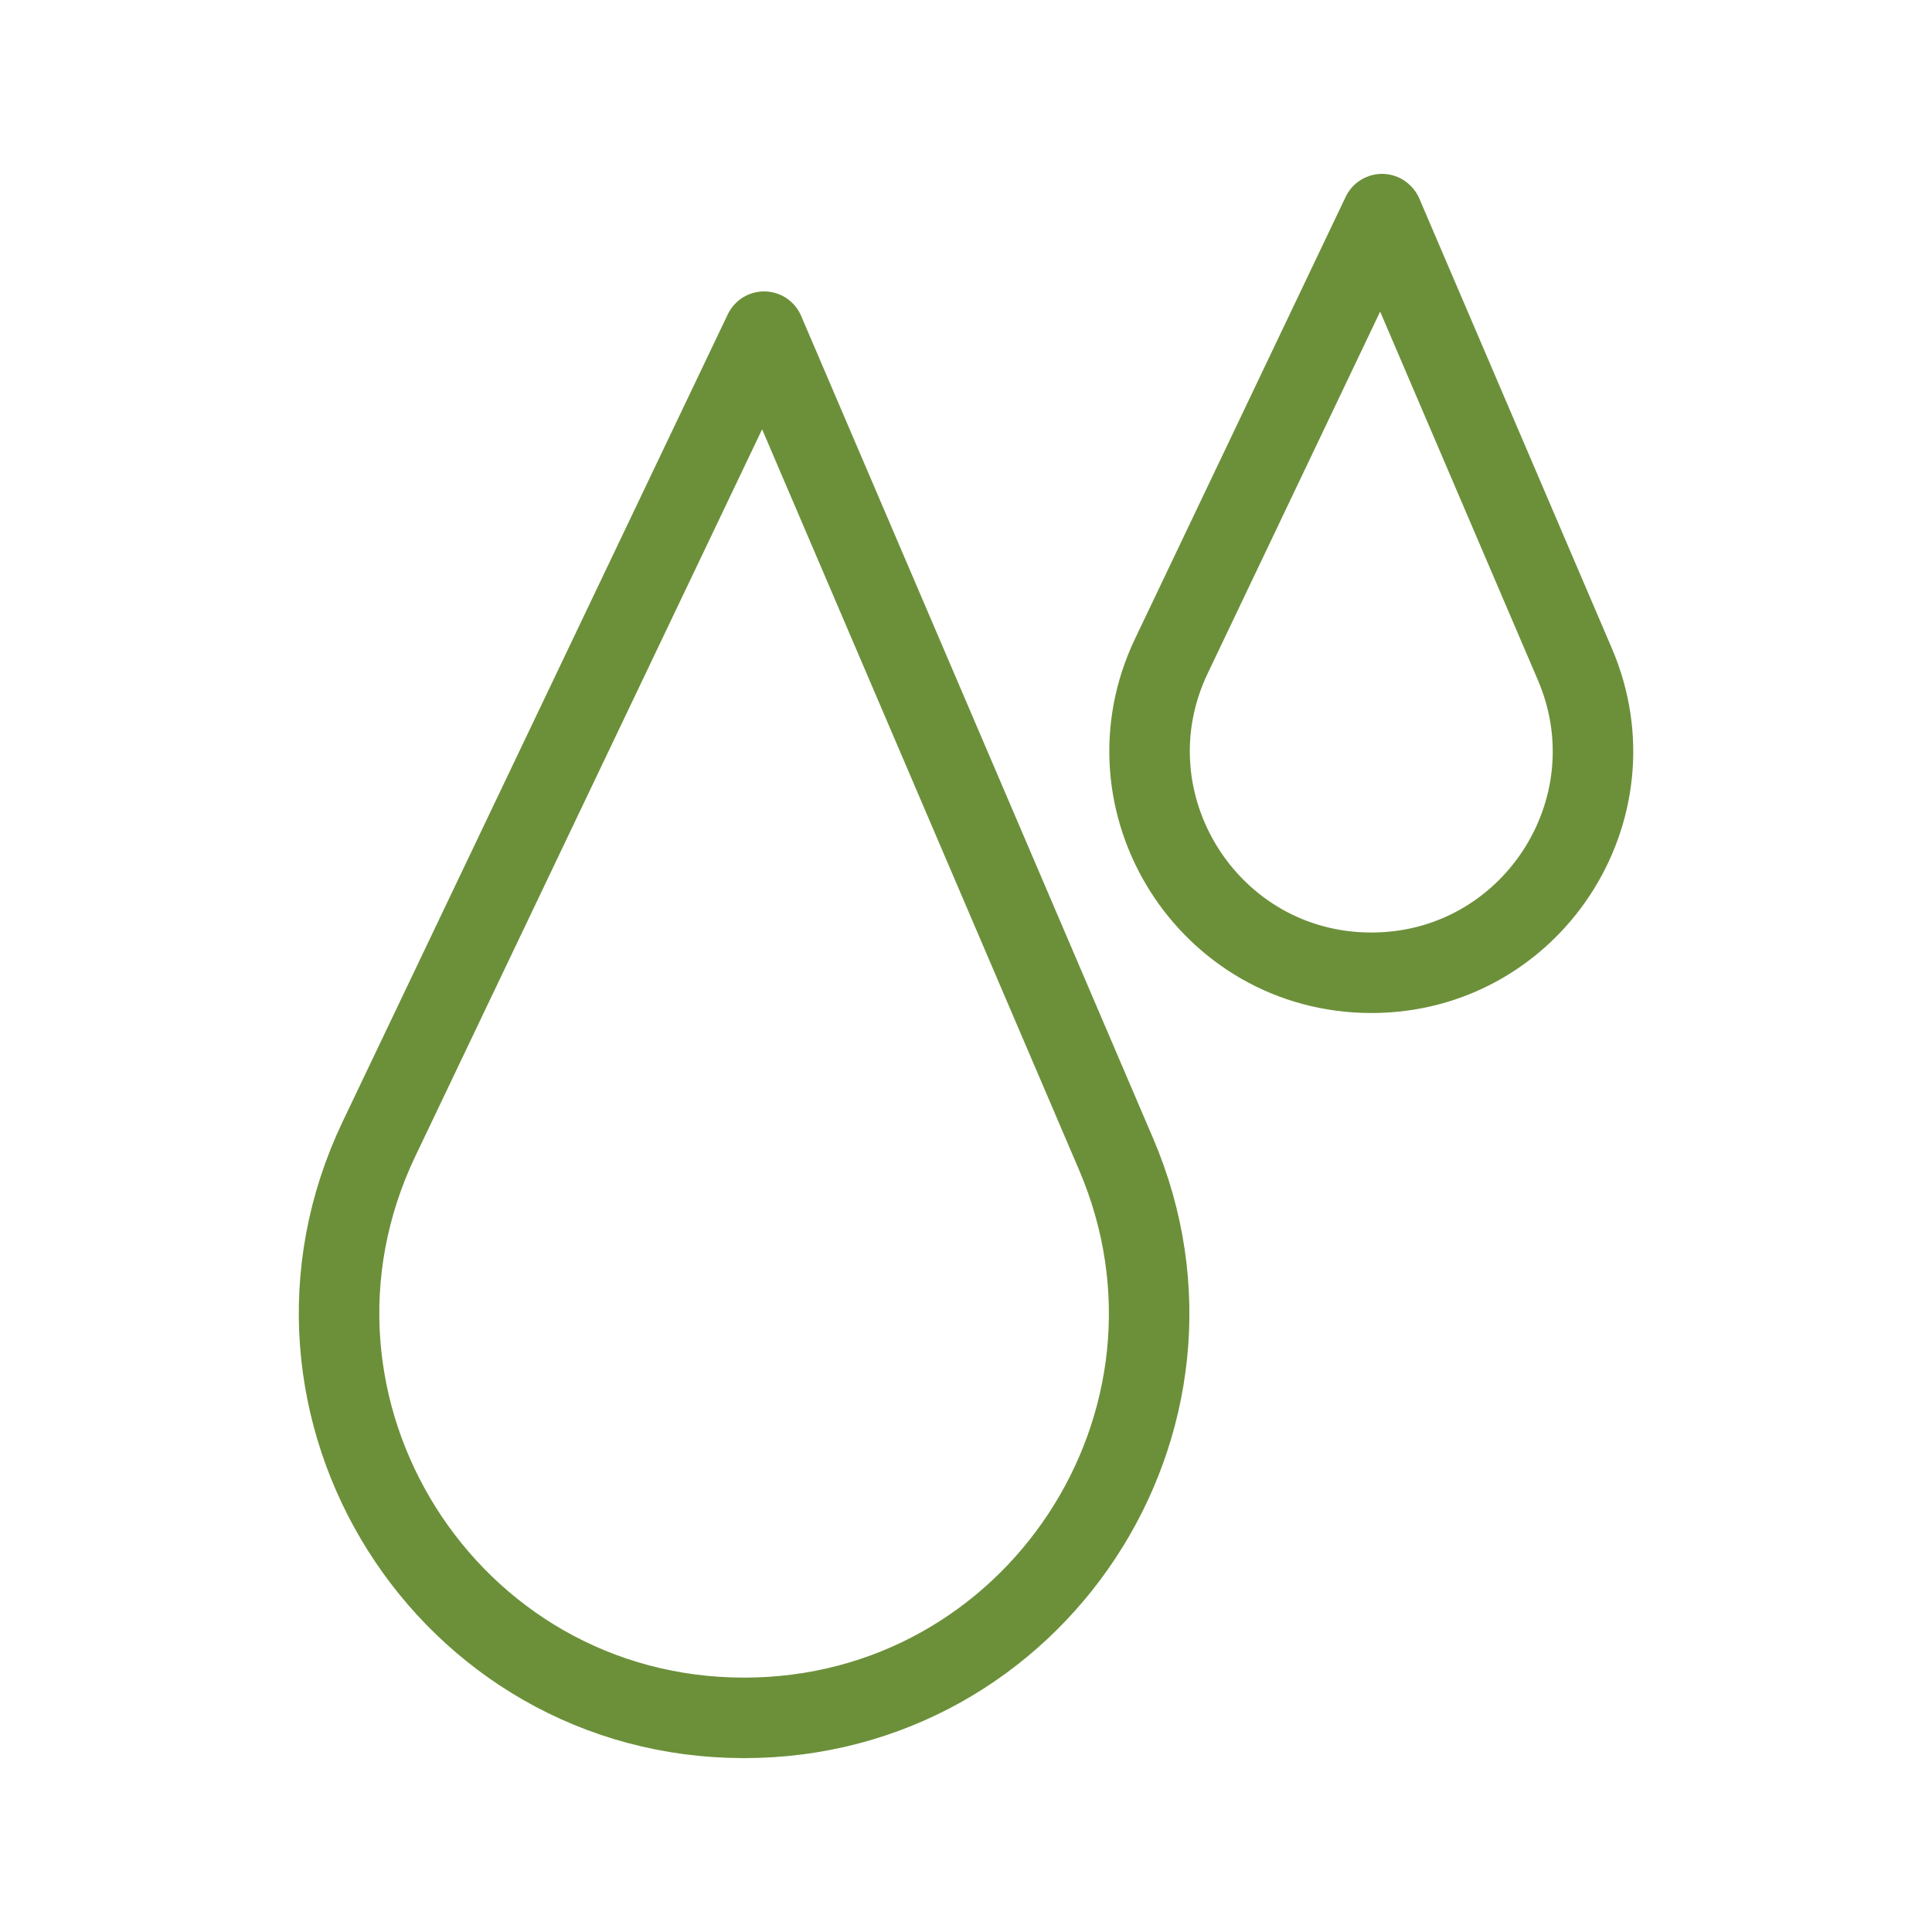
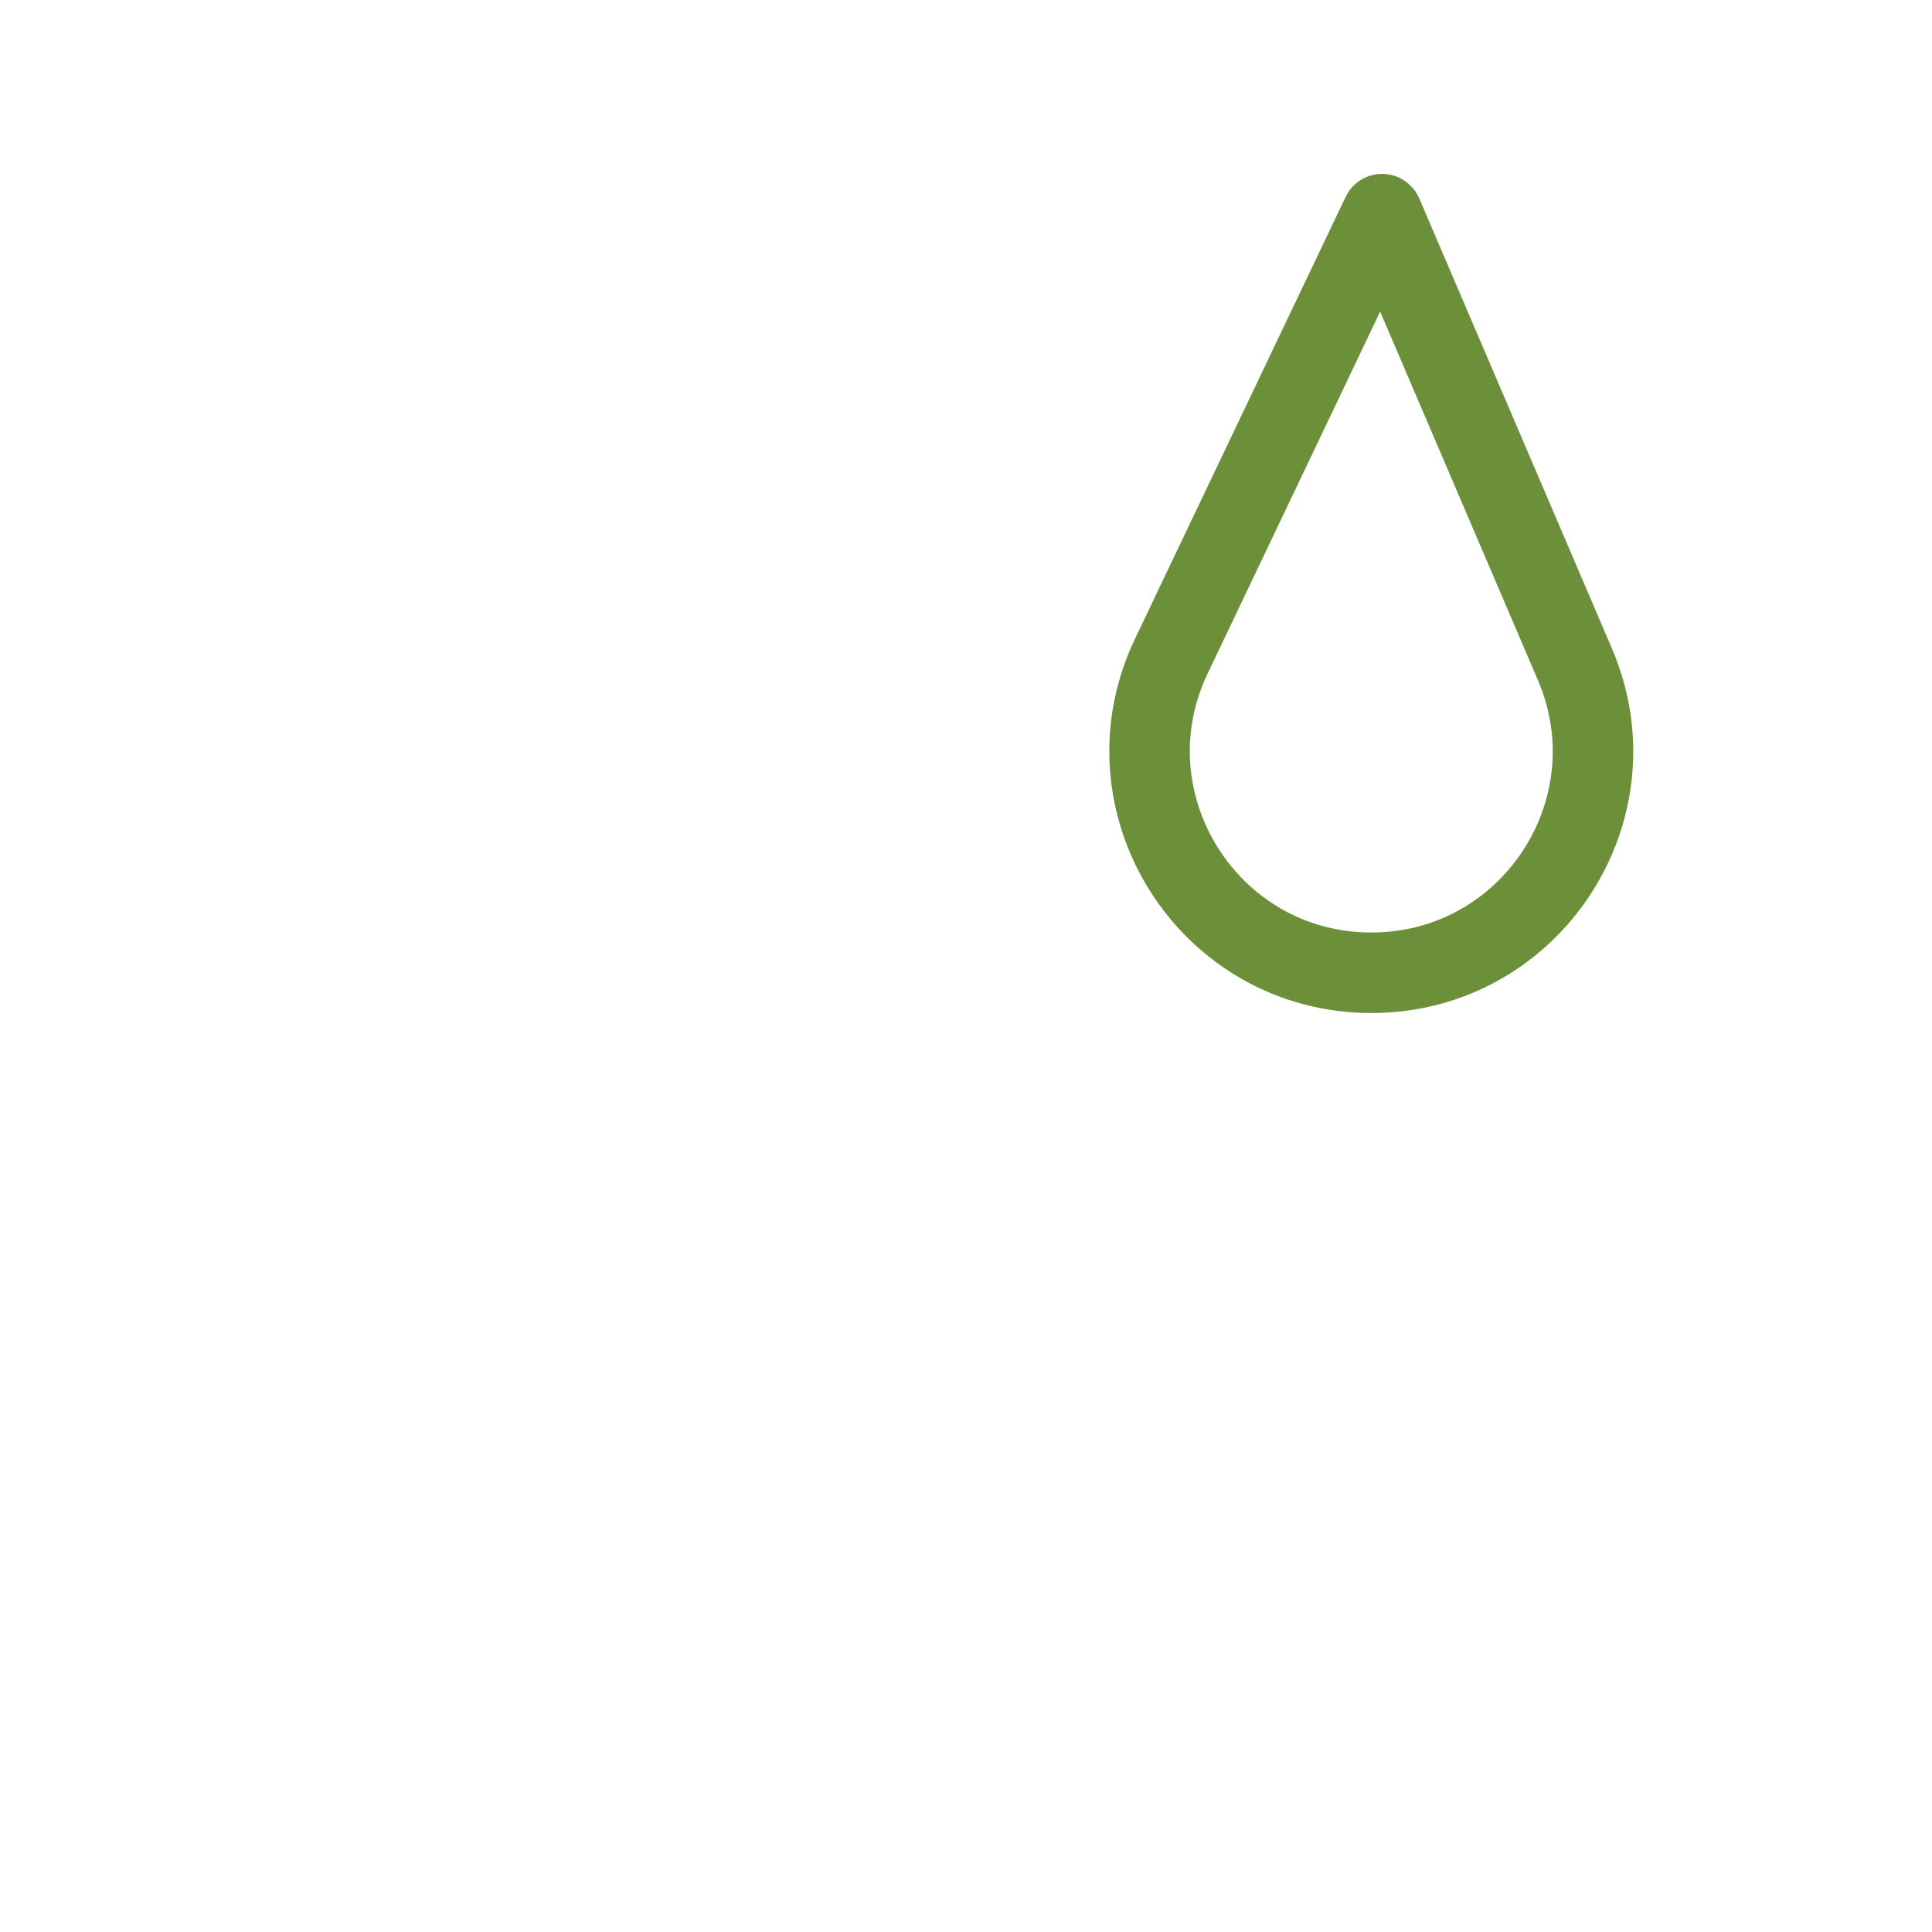
<svg xmlns="http://www.w3.org/2000/svg" id="Layer_1" data-name="Layer 1" viewBox="0 0 60 60">
  <defs>
    <style>
      .cls-1 {
        fill: none;
        stroke: #6c903a;
        stroke-linecap: round;
        stroke-linejoin: round;
        stroke-width: 2.5px;
      }
    </style>
  </defs>
-   <path class="cls-1" d="M23.73,10.3l-11.96,25.07c-3.98,8.34,2.1,17.98,11.34,17.98h0c9.02,0,15.1-9.22,11.55-17.51l-10.93-25.54Z" />
  <path class="cls-1" d="M42.92,6.65l-6.54,13.72c-2.18,4.56,1.15,9.84,6.21,9.84h0c4.94,0,8.26-5.05,6.32-9.58l-5.98-13.97Z" />
</svg>